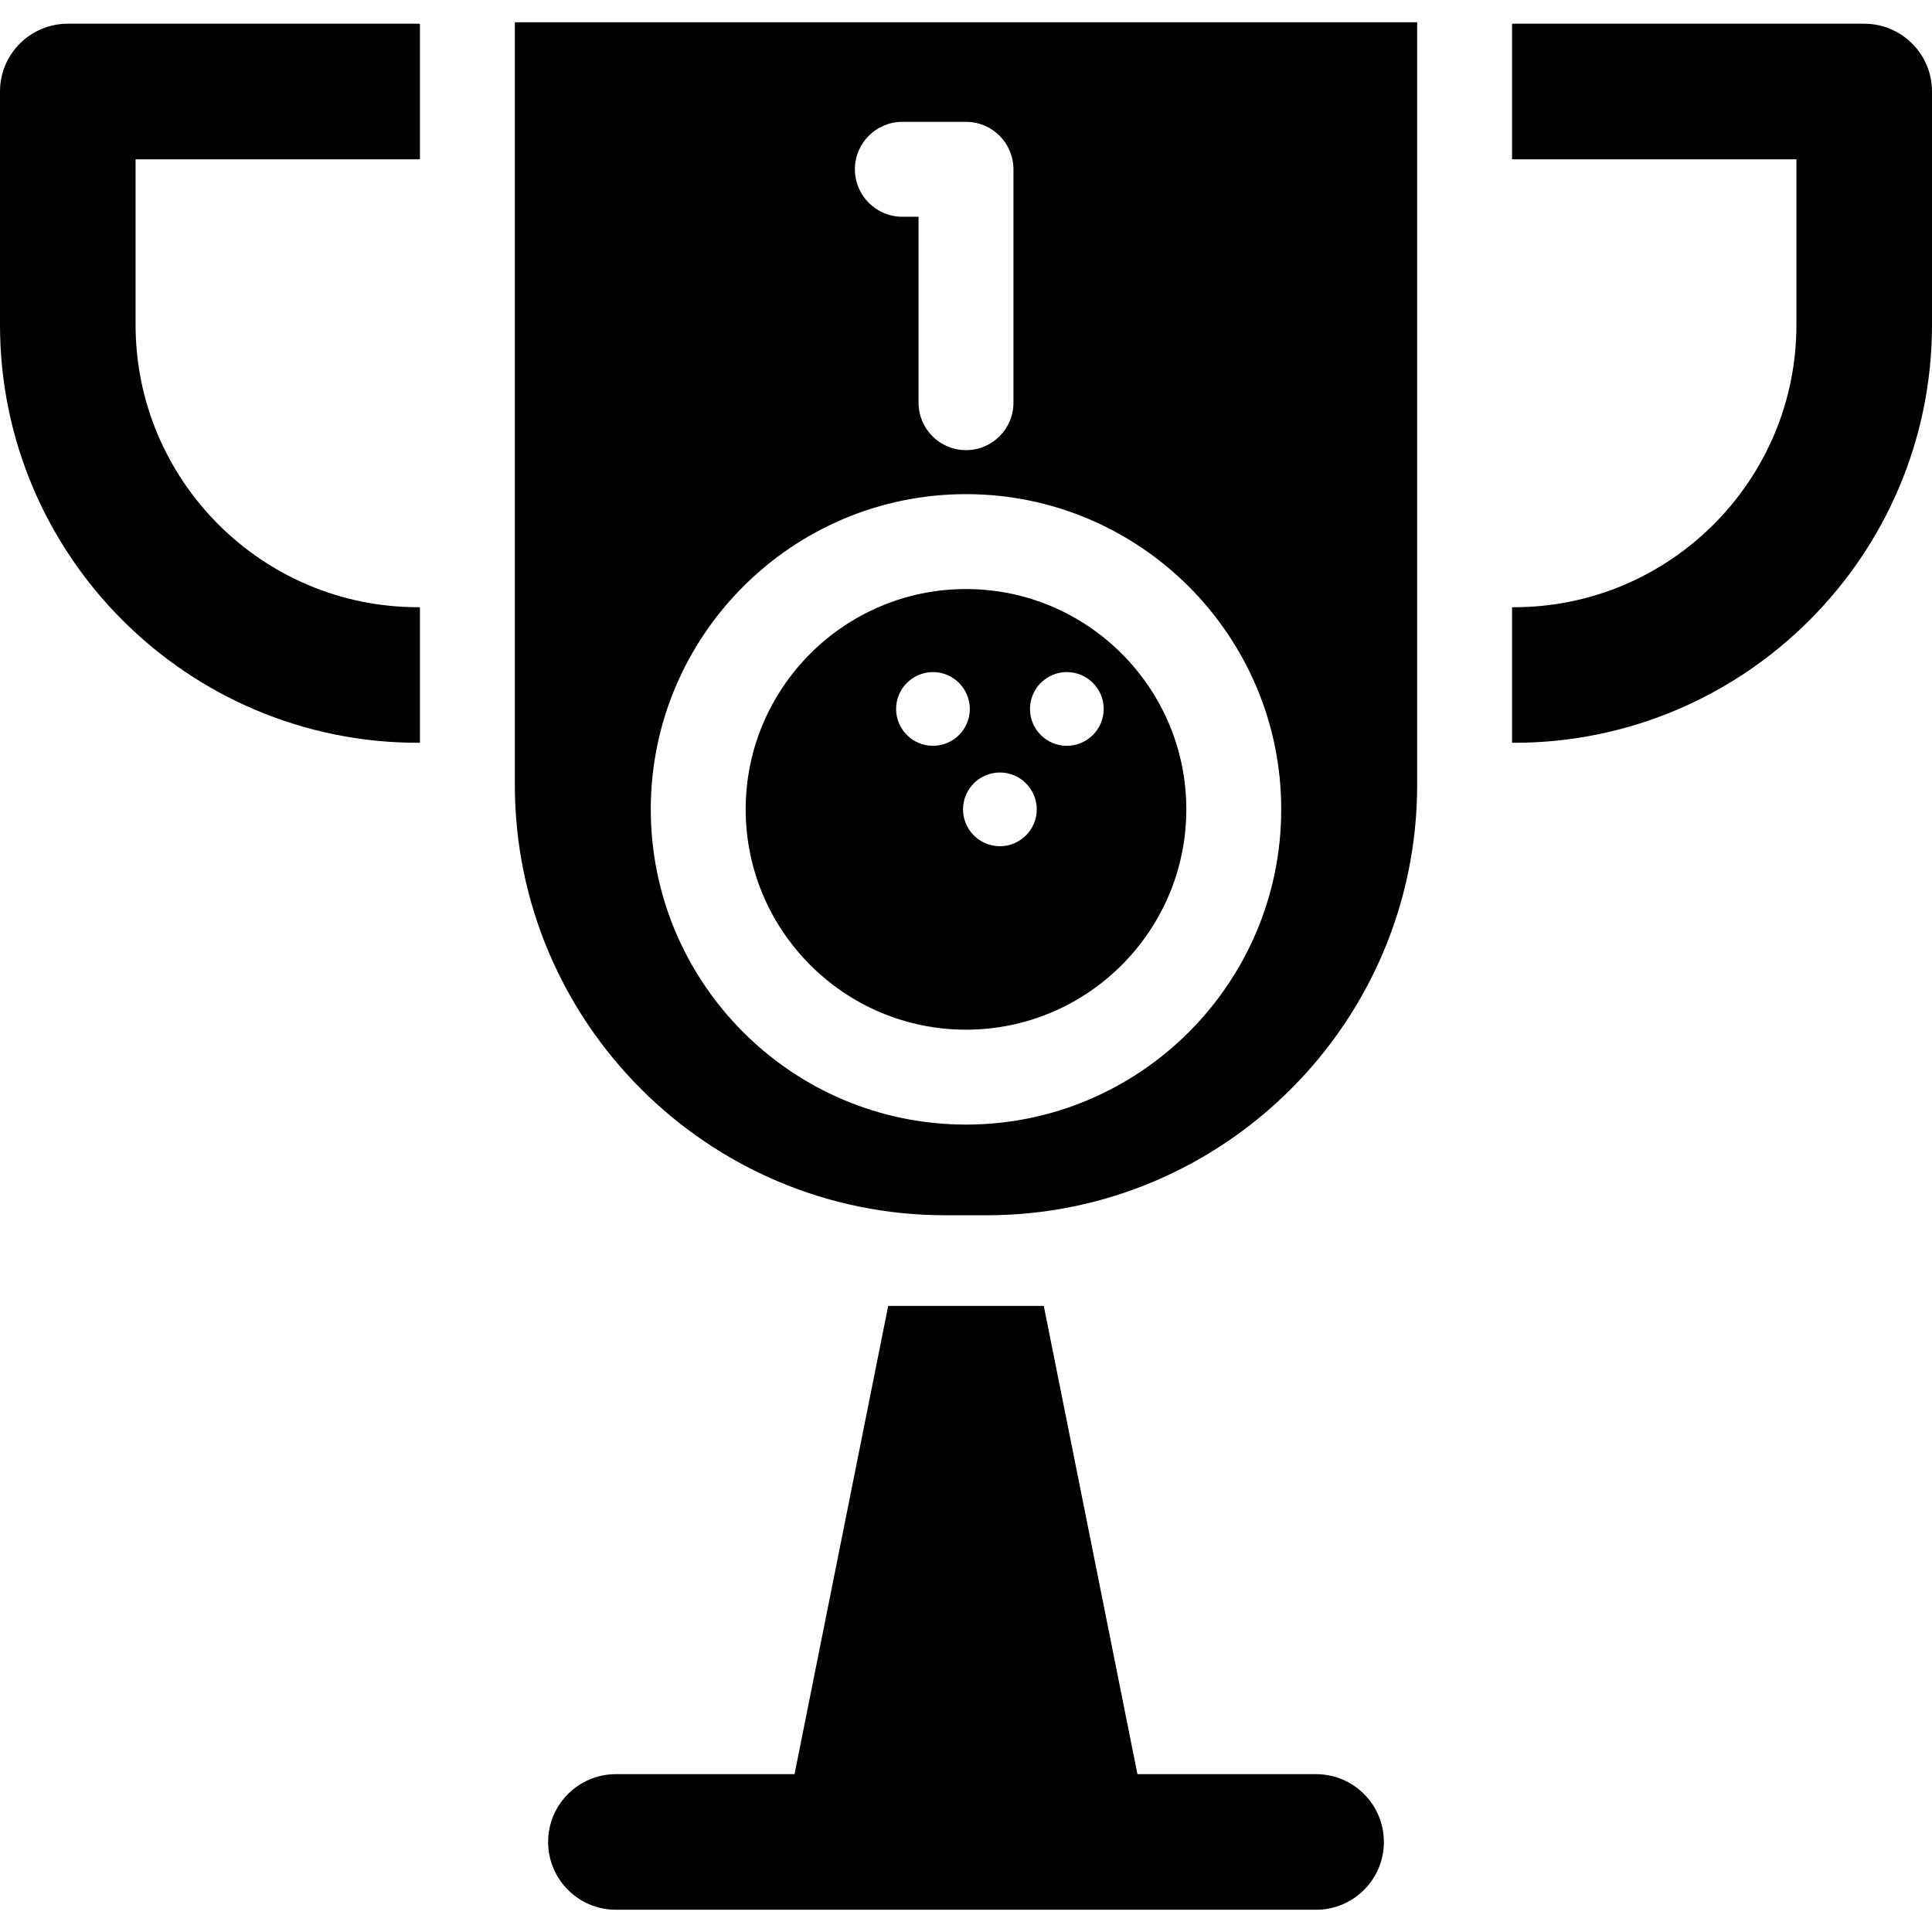
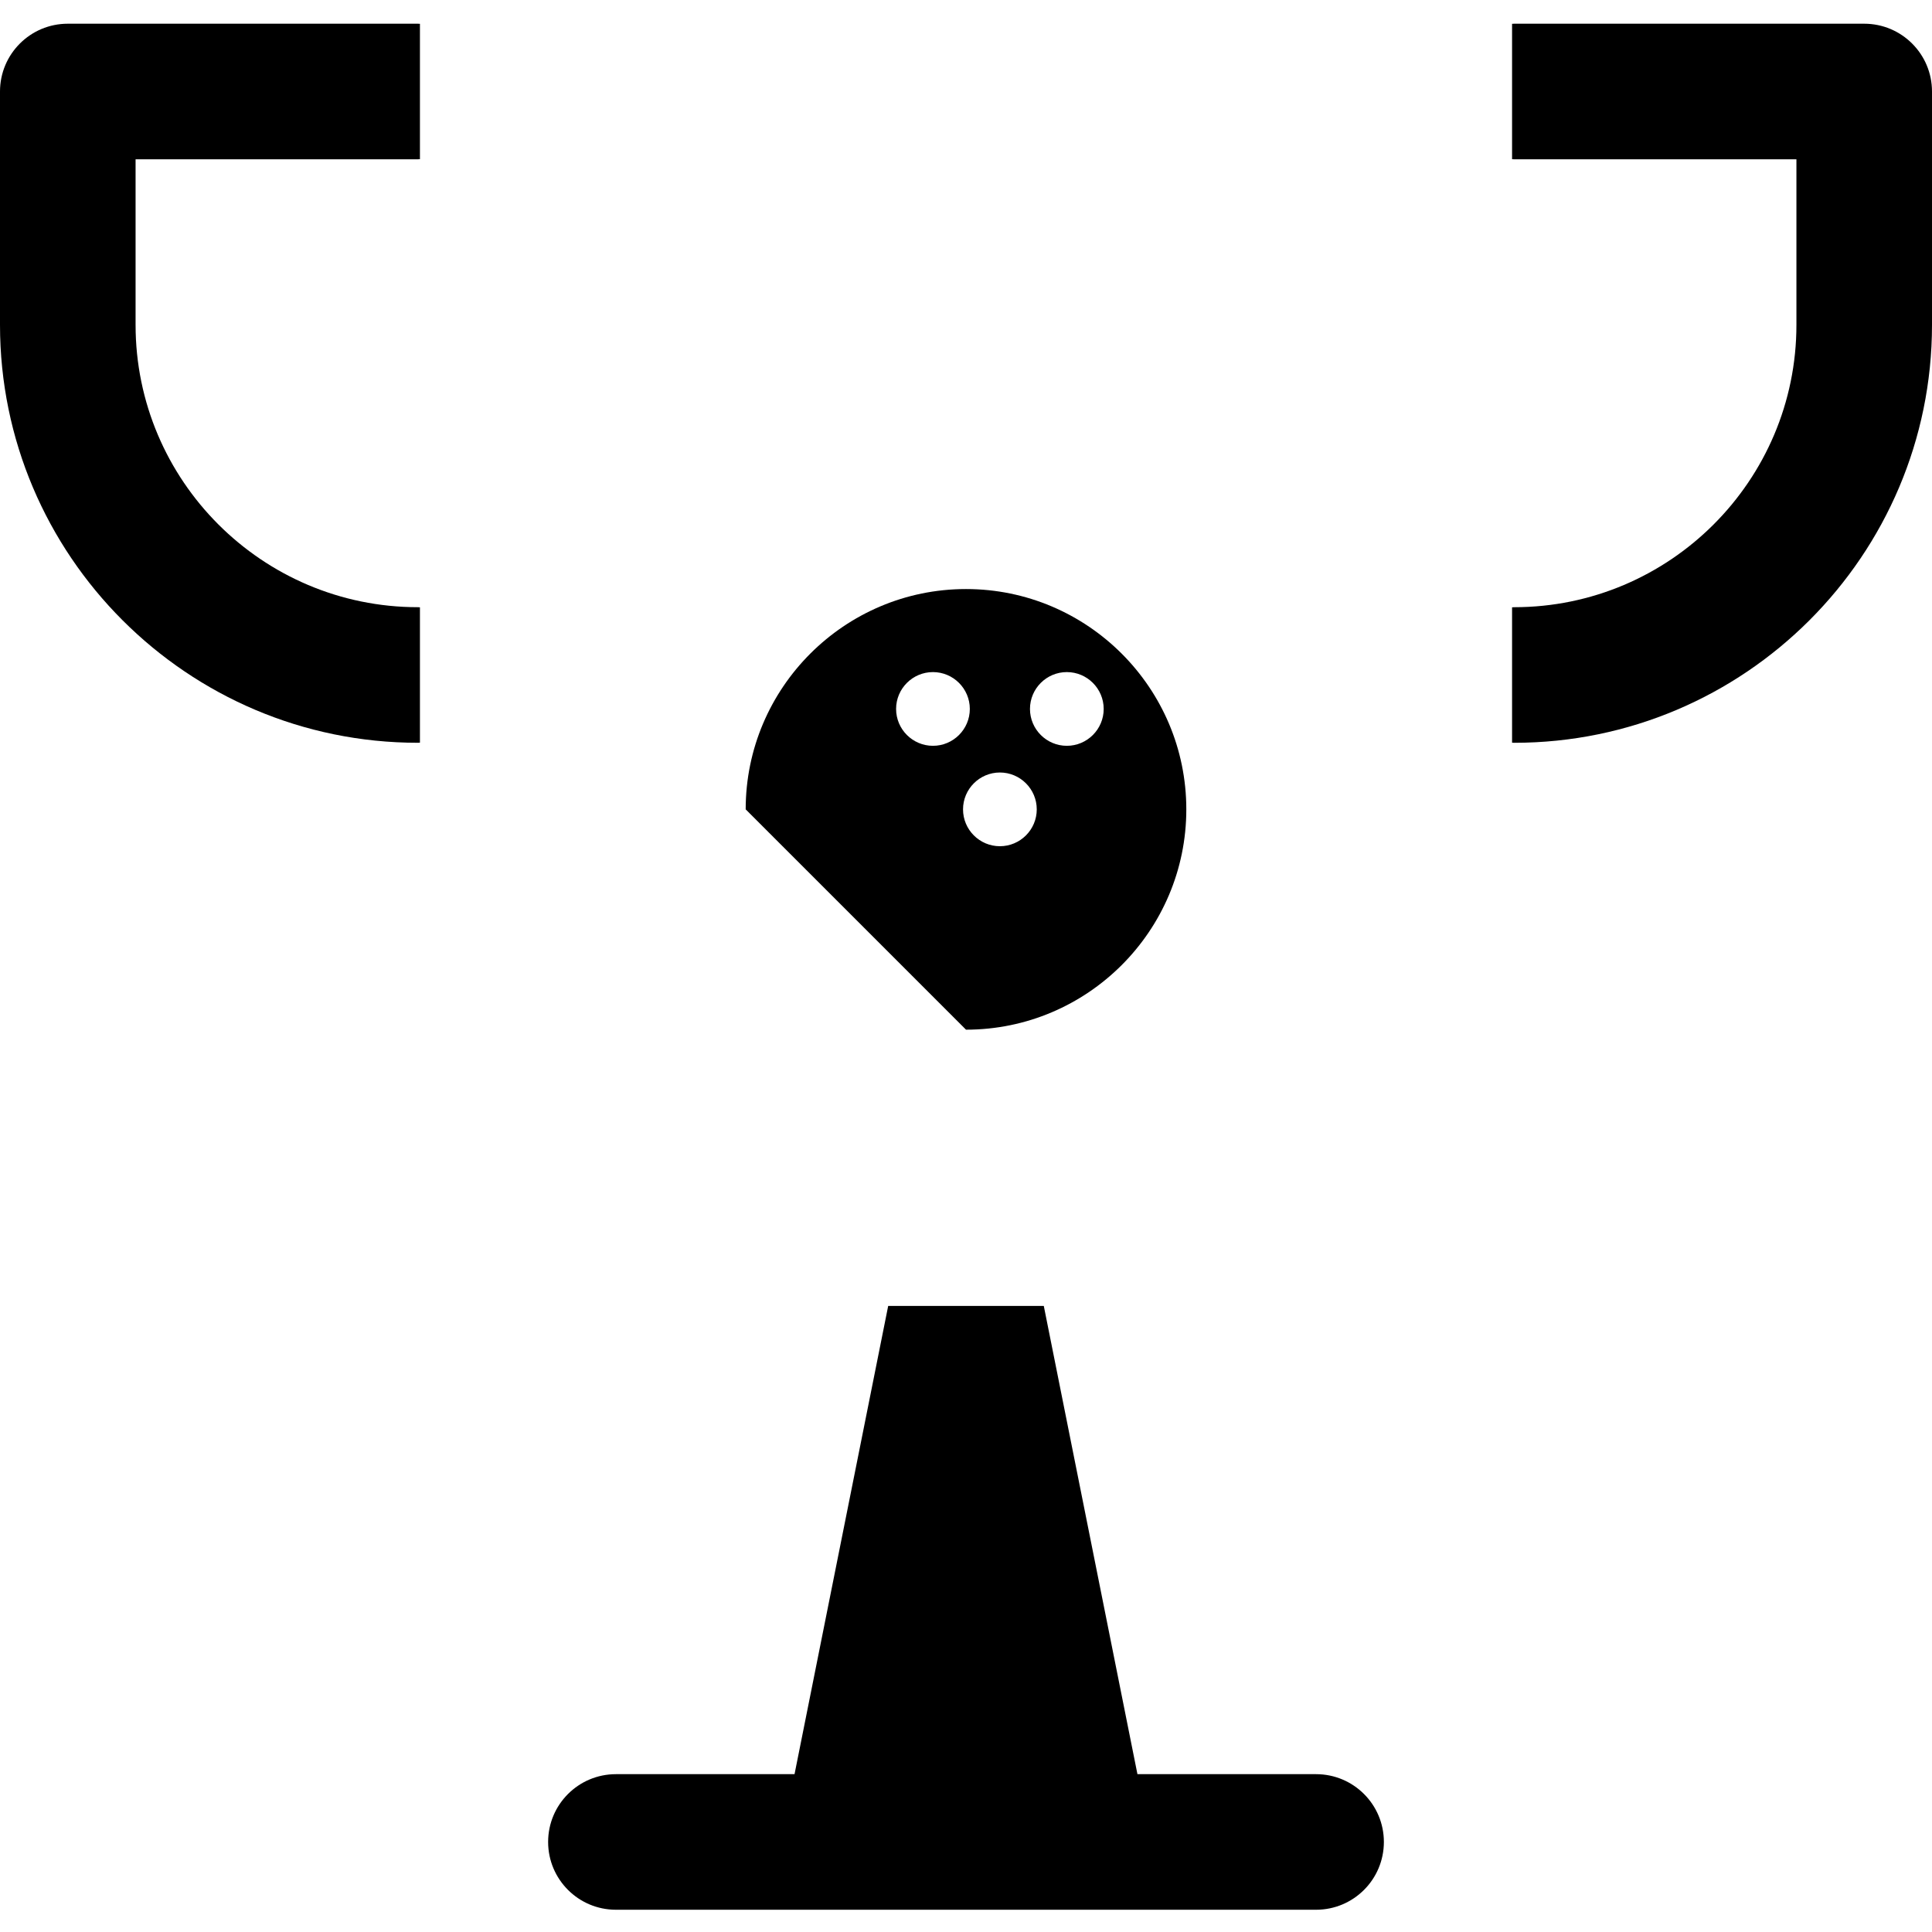
<svg xmlns="http://www.w3.org/2000/svg" fill="#000000" height="800px" width="800px" version="1.1" id="Capa_1" viewBox="0 0 297 297" xml:space="preserve">
  <g>
    <path d="M202.318,272.737h-27.463l-14.396-71.982h-23.92l-14.396,71.982H94.682c-5.755,0-10.421,4.666-10.421,10.421   s4.666,10.421,10.421,10.421h107.636c5.755,0,10.421-4.666,10.421-10.421S208.073,272.737,202.318,272.737z" />
-     <path d="M79.145,120.644c0,36.488,29.685,66.174,66.173,66.174h6.364c36.488,0,66.174-29.686,66.174-66.174V3.421H79.145V120.644z    M138.715,18.731h9.785c4.029,0,7.295,3.266,7.295,7.295v35.878c0,4.029-3.266,7.295-7.295,7.295s-7.295-3.266-7.295-7.295V33.321   h-2.49c-4.029,0-7.295-3.266-7.295-7.295S134.686,18.731,138.715,18.731z M148.5,75.963c26.72,0,48.458,21.738,48.458,48.458   c0,26.72-21.738,48.458-48.458,48.458c-26.72,0-48.458-21.738-48.458-48.458C100.042,97.7,121.78,75.963,148.5,75.963z" />
    <path d="M10.421,3.645C4.666,3.645,0,8.311,0,14.066v35.878c0,35.422,28.818,64.24,64.239,64.24c0.107,0,0.21-0.013,0.317-0.017   V93.359c-0.106-0.003-0.21-0.017-0.317-0.017c-23.929,0-43.397-19.468-43.397-43.398V24.487h43.397c0.107,0,0.21-0.014,0.317-0.017   V3.662c-0.106-0.003-0.21-0.017-0.317-0.017H10.421z" />
    <path d="M286.579,3.645h-53.818c-0.107,0-0.21,0.014-0.316,0.017v20.809c0.106,0.003,0.21,0.017,0.316,0.017h43.397v25.457   c0,23.93-19.468,43.398-43.397,43.398c-0.107,0-0.21,0.014-0.316,0.017v20.809c0.106,0.003,0.21,0.017,0.316,0.017   c35.421,0,64.239-28.818,64.239-64.24V14.066C297,8.311,292.334,3.645,286.579,3.645z" />
-     <path d="M148.5,158.289c18.675,0,33.868-15.193,33.868-33.868c0-18.675-15.193-33.868-33.868-33.868   c-18.676,0-33.868,15.193-33.868,33.868C114.632,143.096,129.824,158.289,148.5,158.289z M164.001,103.318   c3.124,0,5.666,2.542,5.666,5.666c0,3.124-2.542,5.666-5.666,5.666c-3.124,0-5.666-2.542-5.666-5.666   C158.335,105.86,160.877,103.318,164.001,103.318z M153.71,118.754c3.124,0,5.667,2.542,5.667,5.666   c0,3.124-2.542,5.666-5.667,5.666s-5.666-2.542-5.666-5.666C148.044,121.296,150.586,118.754,153.71,118.754z M143.42,103.318   c3.124,0,5.667,2.542,5.667,5.666c0,3.124-2.542,5.666-5.667,5.666c-3.124,0-5.666-2.542-5.666-5.666   C137.753,105.86,140.295,103.318,143.42,103.318z" />
+     <path d="M148.5,158.289c18.675,0,33.868-15.193,33.868-33.868c0-18.675-15.193-33.868-33.868-33.868   c-18.676,0-33.868,15.193-33.868,33.868z M164.001,103.318   c3.124,0,5.666,2.542,5.666,5.666c0,3.124-2.542,5.666-5.666,5.666c-3.124,0-5.666-2.542-5.666-5.666   C158.335,105.86,160.877,103.318,164.001,103.318z M153.71,118.754c3.124,0,5.667,2.542,5.667,5.666   c0,3.124-2.542,5.666-5.667,5.666s-5.666-2.542-5.666-5.666C148.044,121.296,150.586,118.754,153.71,118.754z M143.42,103.318   c3.124,0,5.667,2.542,5.667,5.666c0,3.124-2.542,5.666-5.667,5.666c-3.124,0-5.666-2.542-5.666-5.666   C137.753,105.86,140.295,103.318,143.42,103.318z" />
  </g>
</svg>